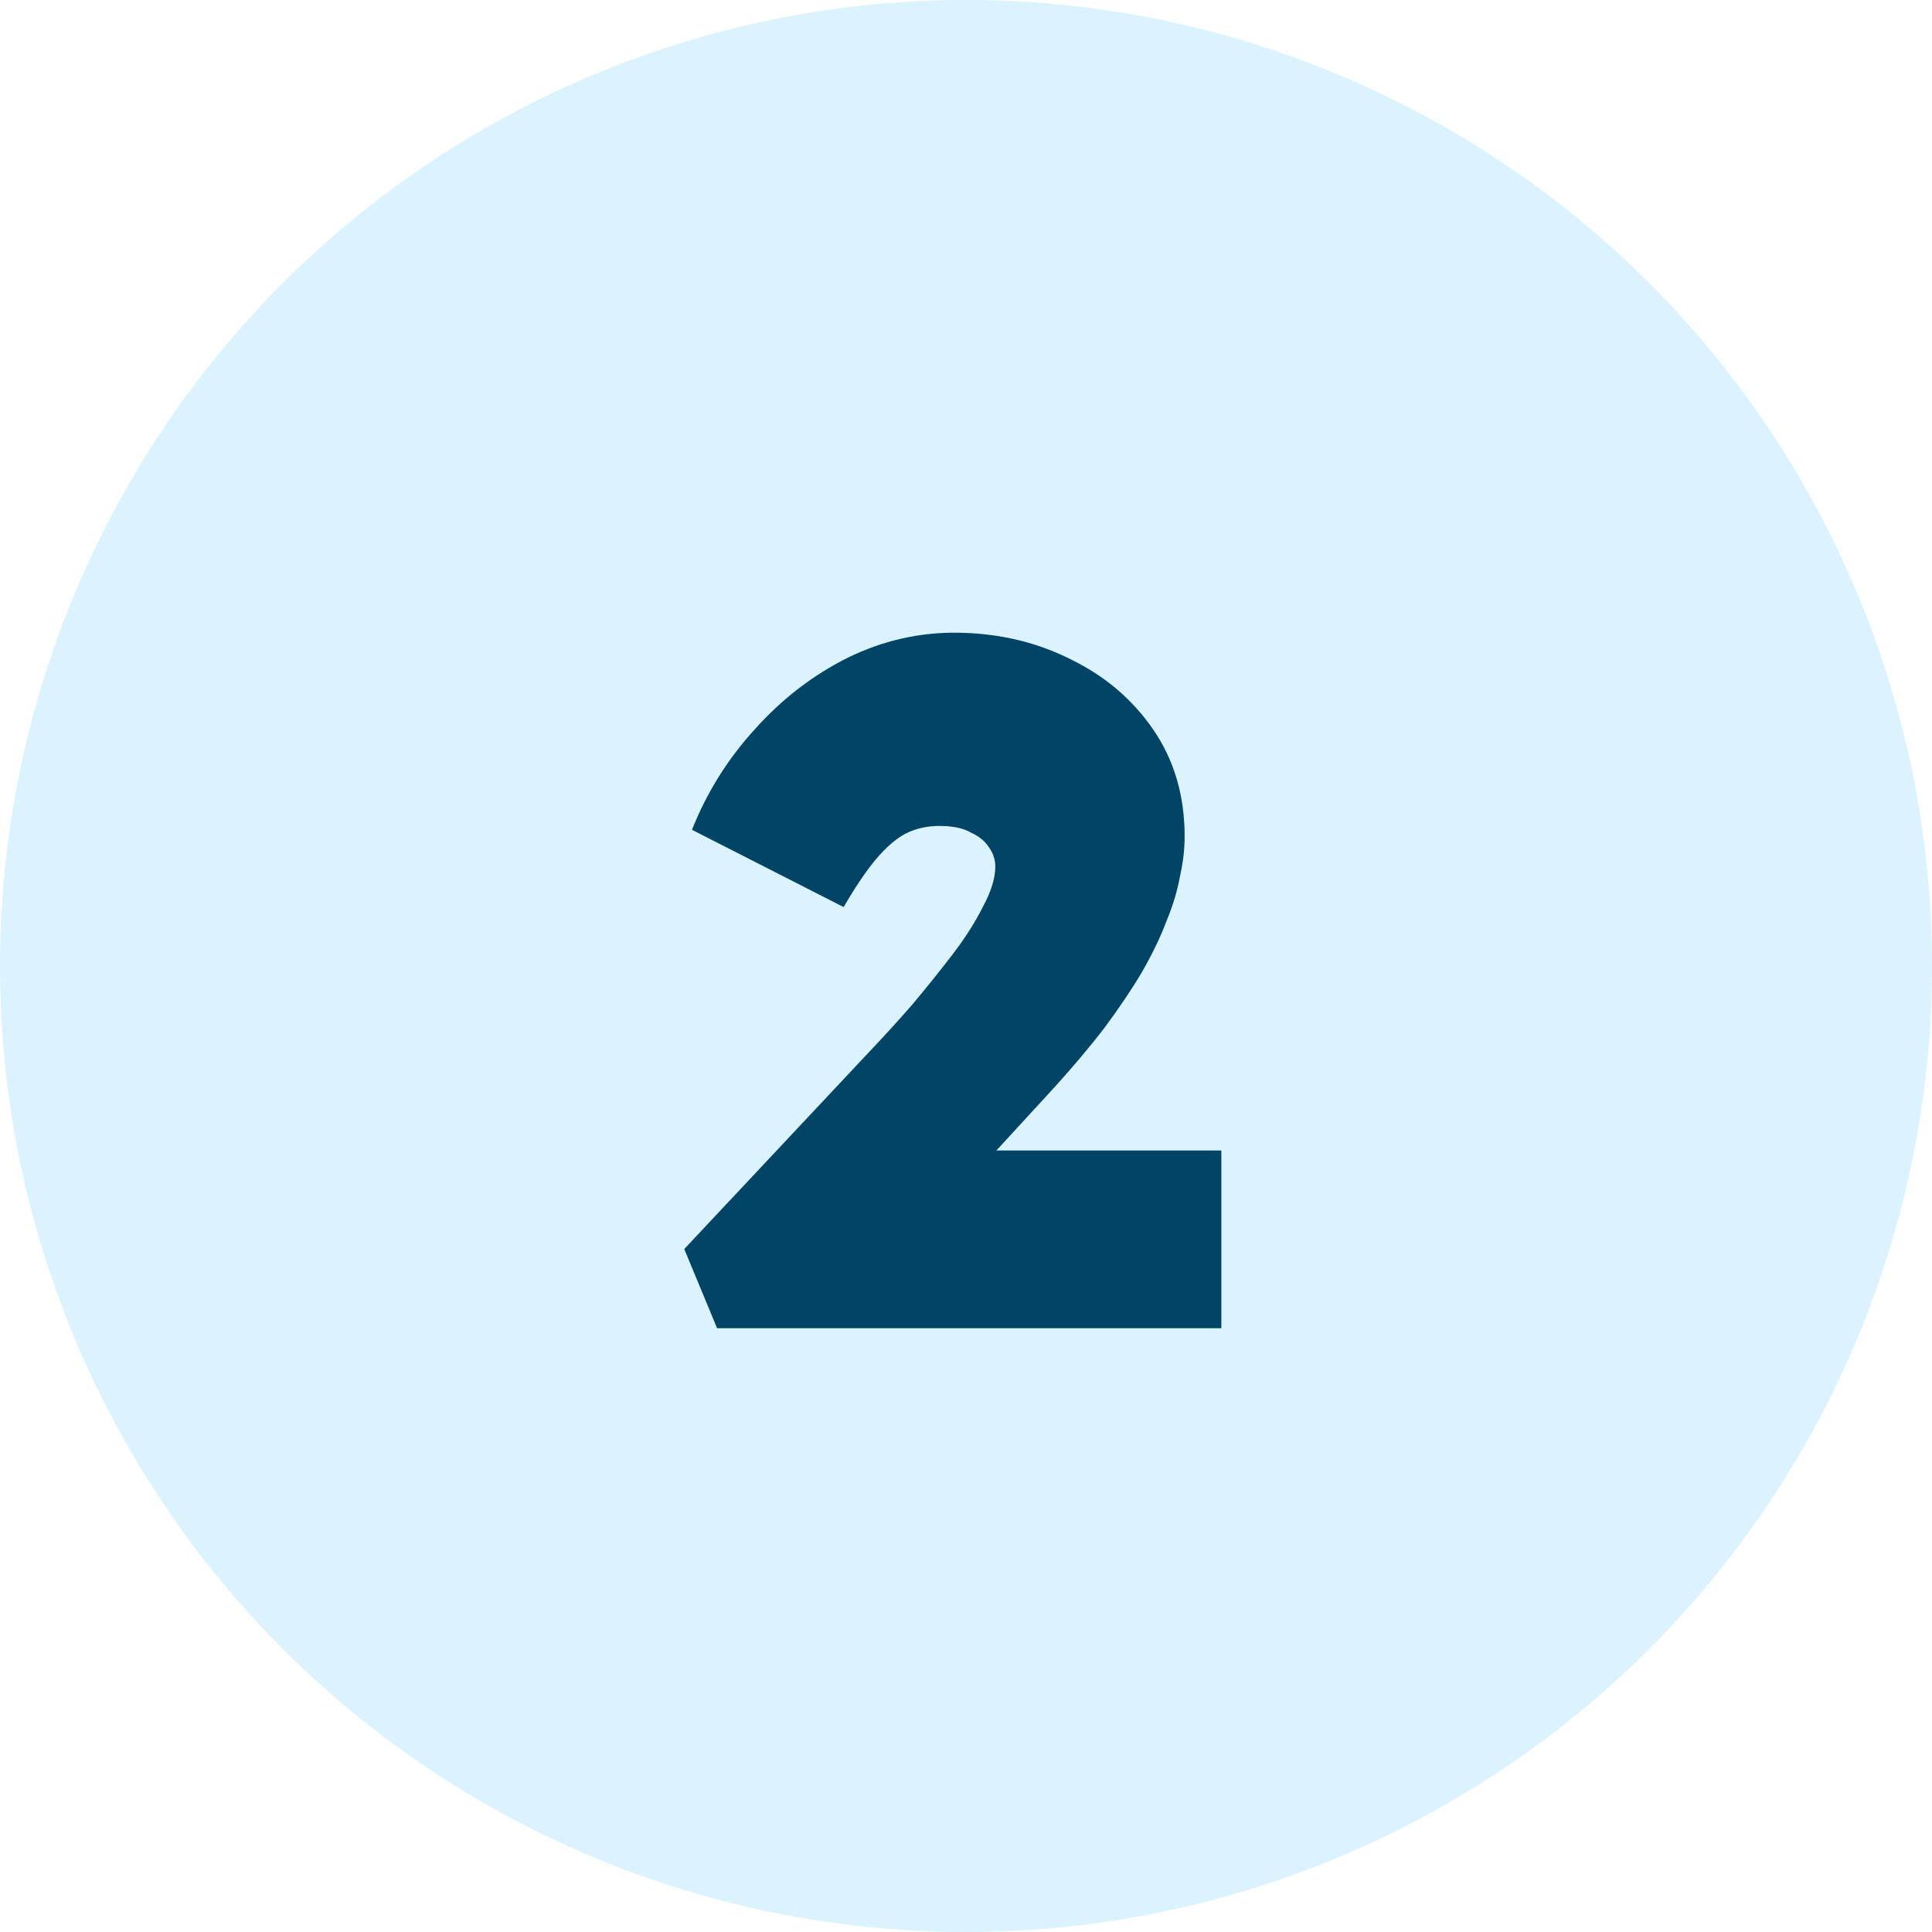
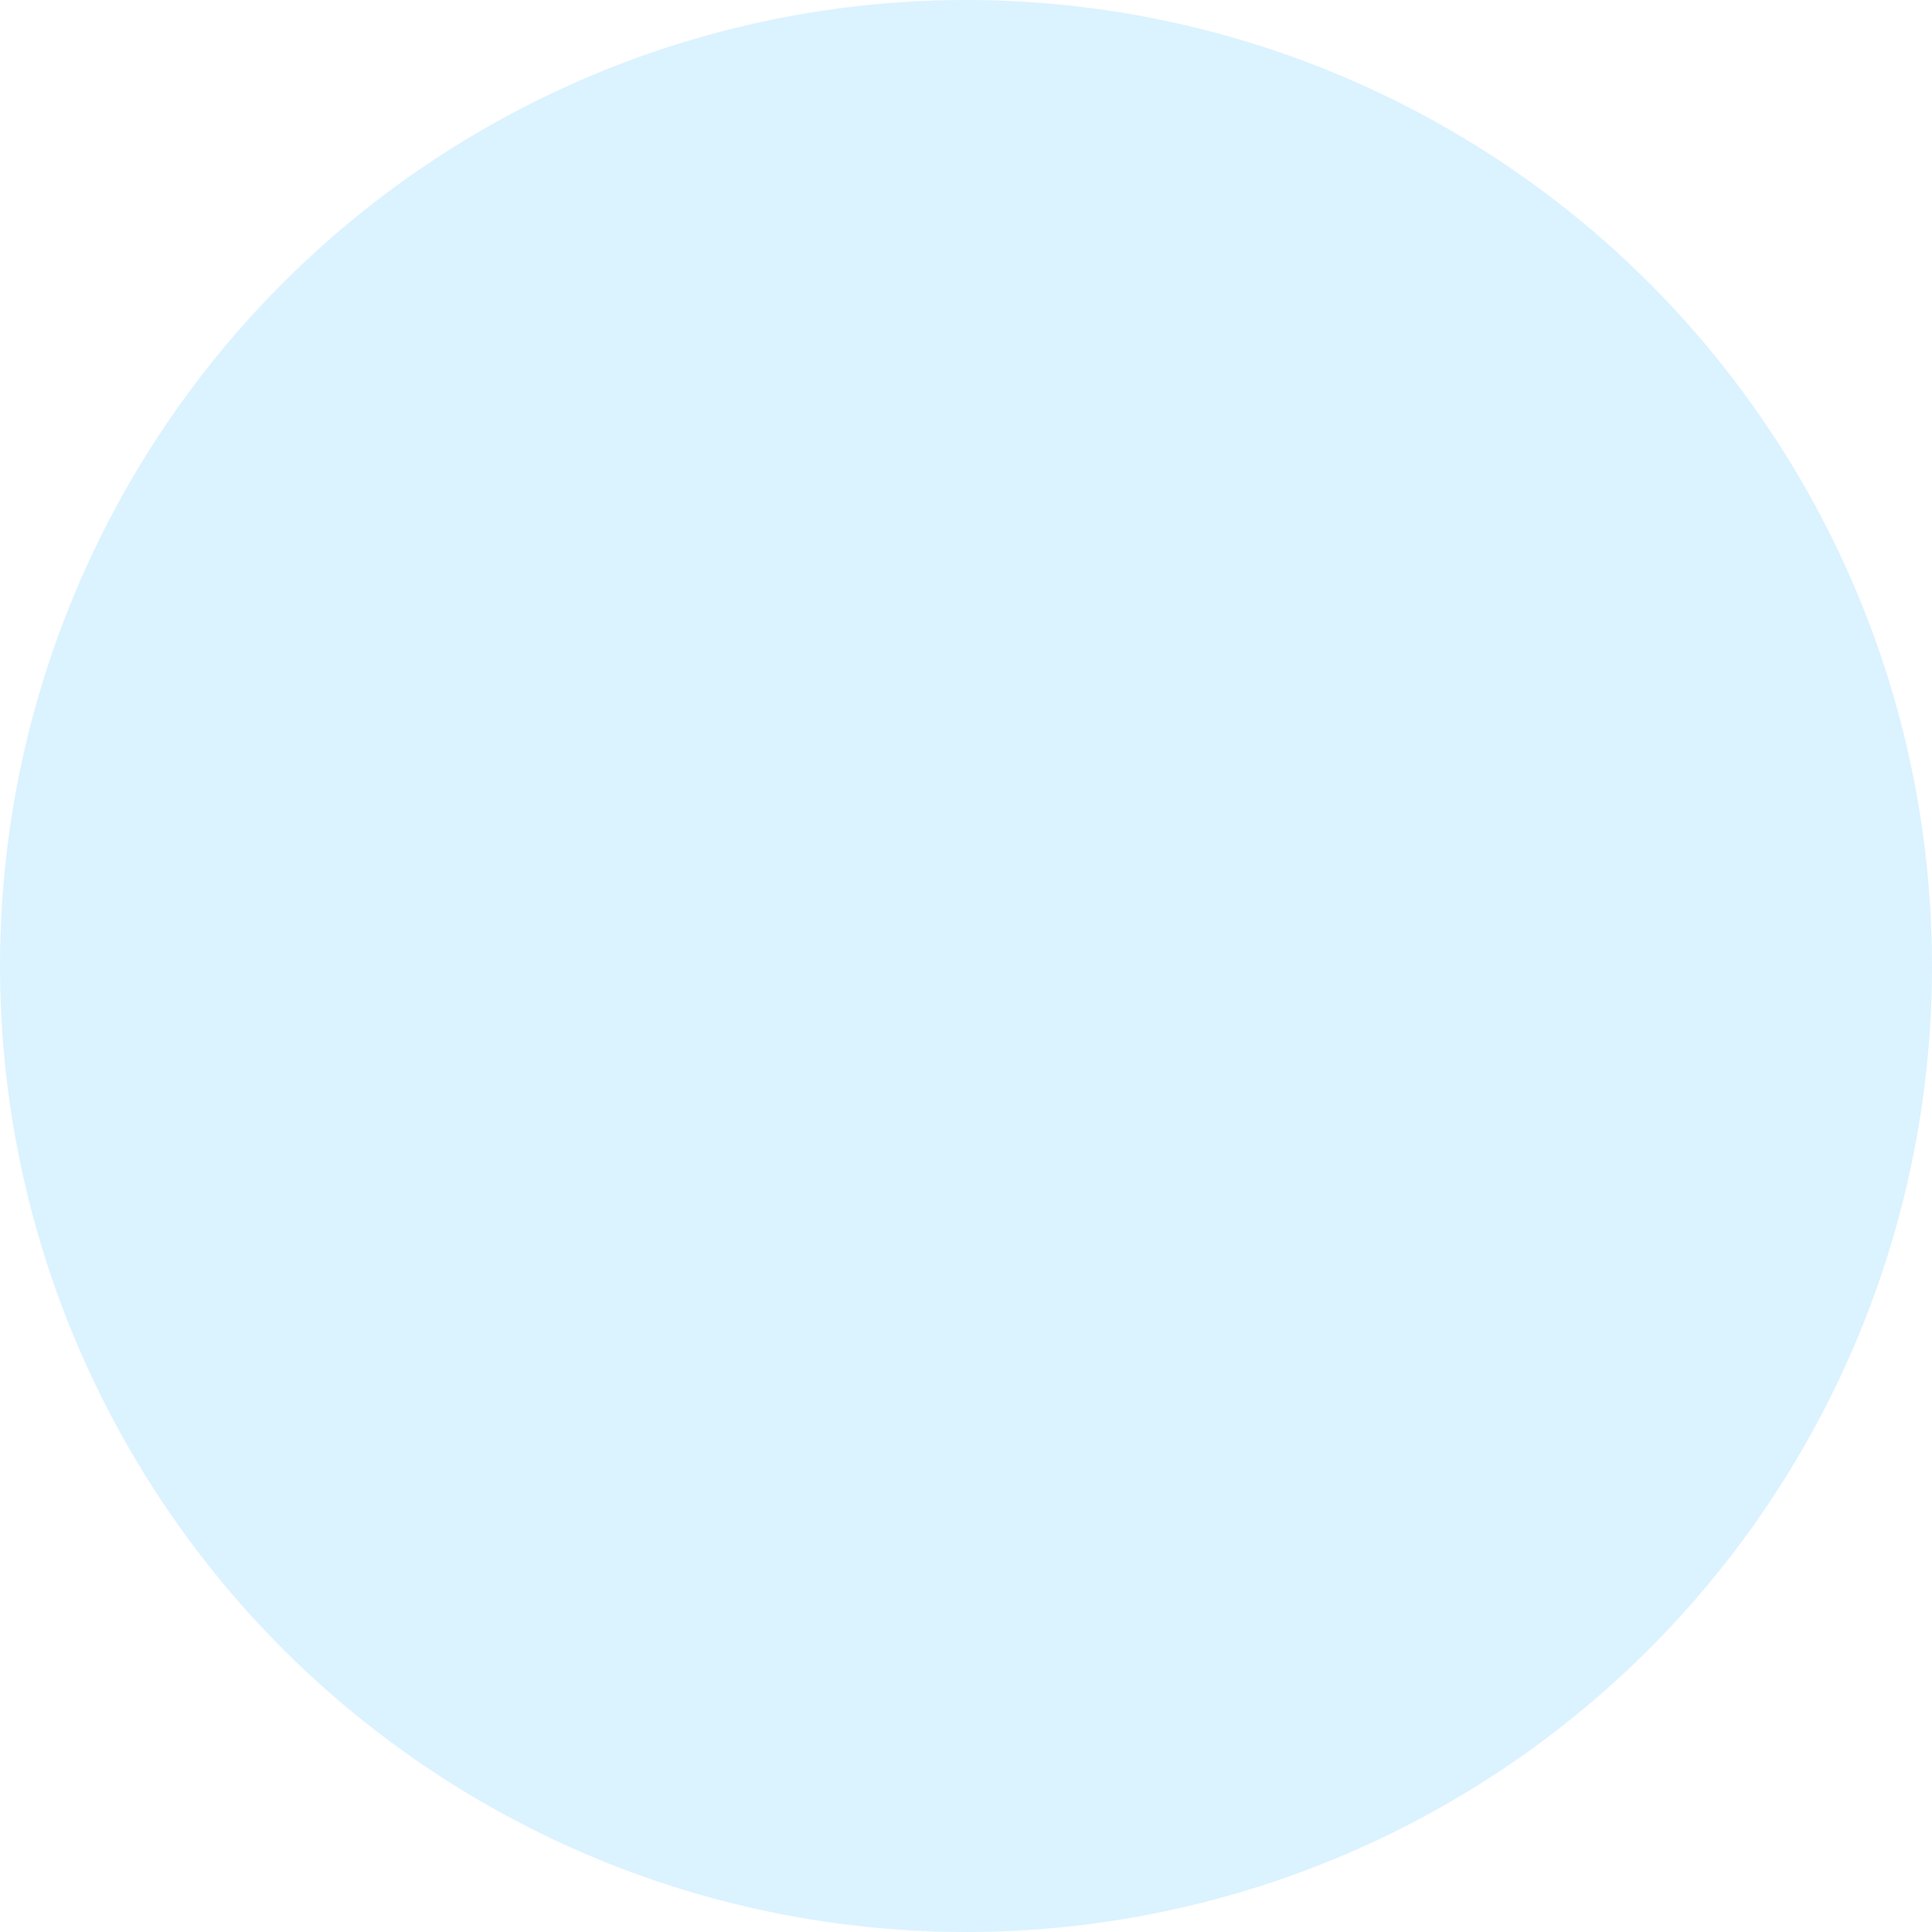
<svg xmlns="http://www.w3.org/2000/svg" width="48" height="48" viewBox="0 0 48 48" fill="none">
  <circle cx="24" cy="24" r="24" fill="#70CEFF" fill-opacity="0.25" />
-   <path d="M17.816 33L17 31.032L21.728 25.992C22.016 25.688 22.328 25.344 22.664 24.96C23 24.56 23.328 24.152 23.648 23.736C23.968 23.32 24.224 22.92 24.416 22.536C24.624 22.152 24.728 21.816 24.728 21.528C24.728 21.368 24.68 21.216 24.584 21.072C24.488 20.912 24.336 20.784 24.128 20.688C23.936 20.576 23.672 20.52 23.336 20.52C23.032 20.52 22.752 20.584 22.496 20.712C22.256 20.84 22.008 21.056 21.752 21.36C21.512 21.648 21.248 22.04 20.96 22.536L17.192 20.616C17.56 19.688 18.08 18.856 18.752 18.12C19.424 17.368 20.192 16.776 21.056 16.344C21.936 15.912 22.856 15.704 23.816 15.72C24.84 15.736 25.776 15.96 26.624 16.392C27.472 16.808 28.152 17.392 28.664 18.144C29.176 18.896 29.432 19.776 29.432 20.784C29.432 21.104 29.392 21.44 29.312 21.792C29.248 22.144 29.136 22.512 28.976 22.896C28.832 23.28 28.632 23.696 28.376 24.144C28.12 24.576 27.808 25.04 27.44 25.536C27.072 26.016 26.64 26.528 26.144 27.072L22.328 31.224L21.848 28.584H30.344V33H17.816Z" fill="#024466" />
</svg>